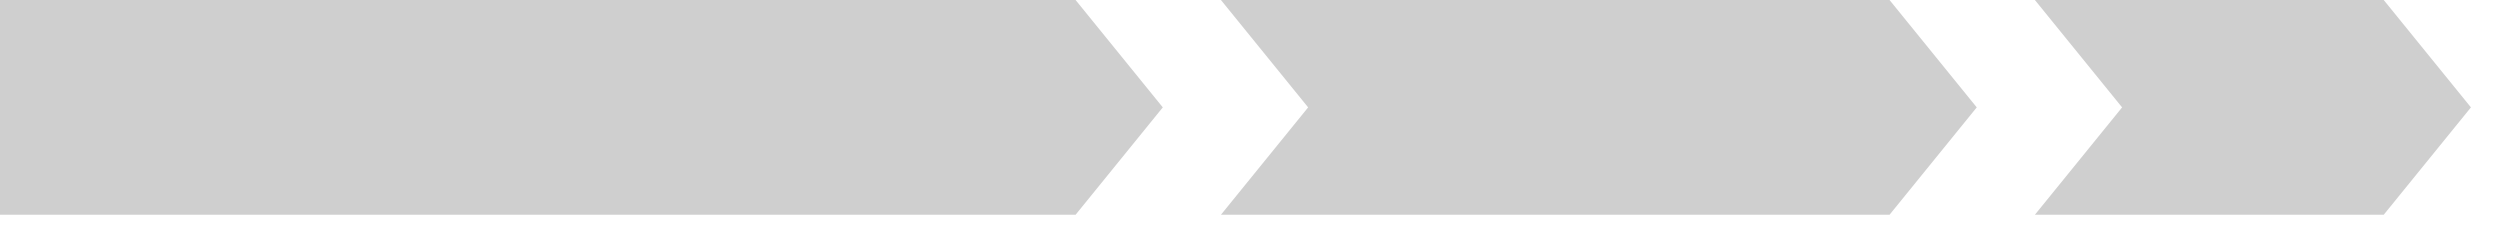
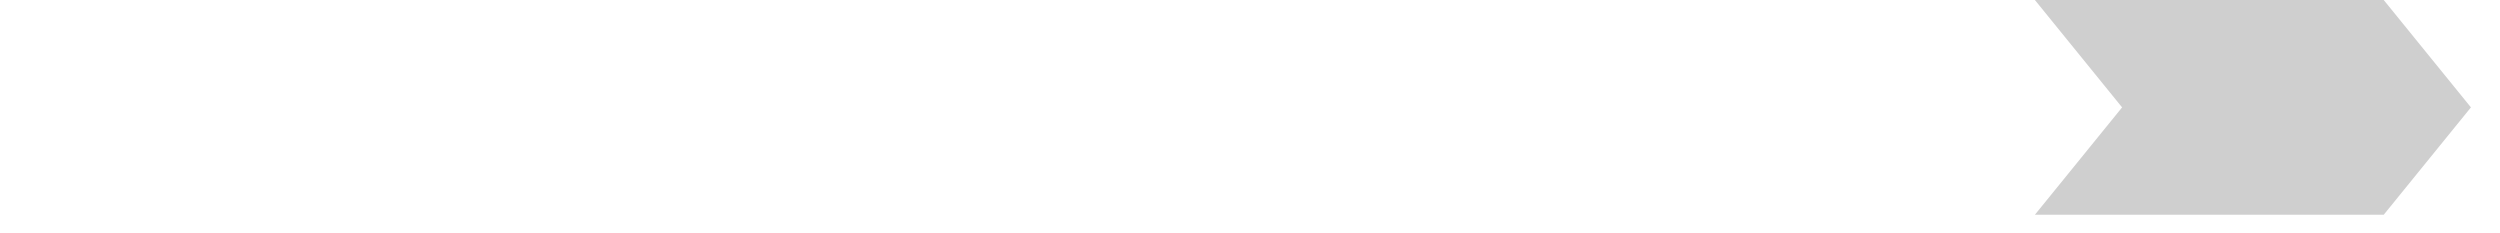
<svg xmlns="http://www.w3.org/2000/svg" width="43" height="4" viewBox="0 0 43 4" fill="none">
-   <path d="M0 0V3.694H18.5L20 1.847L18.5 0H0Z" fill="#CFCFCF" />
-   <path d="M32.5 0H21L22.5 1.847L21 3.694H32.5L34 1.847L32.5 0Z" fill="#CFCFCF" />
  <path d="M41 0H35L36.5 1.847L35 3.694H41L42.5 1.847L41 0Z" fill="#CFCFCF" />
</svg>